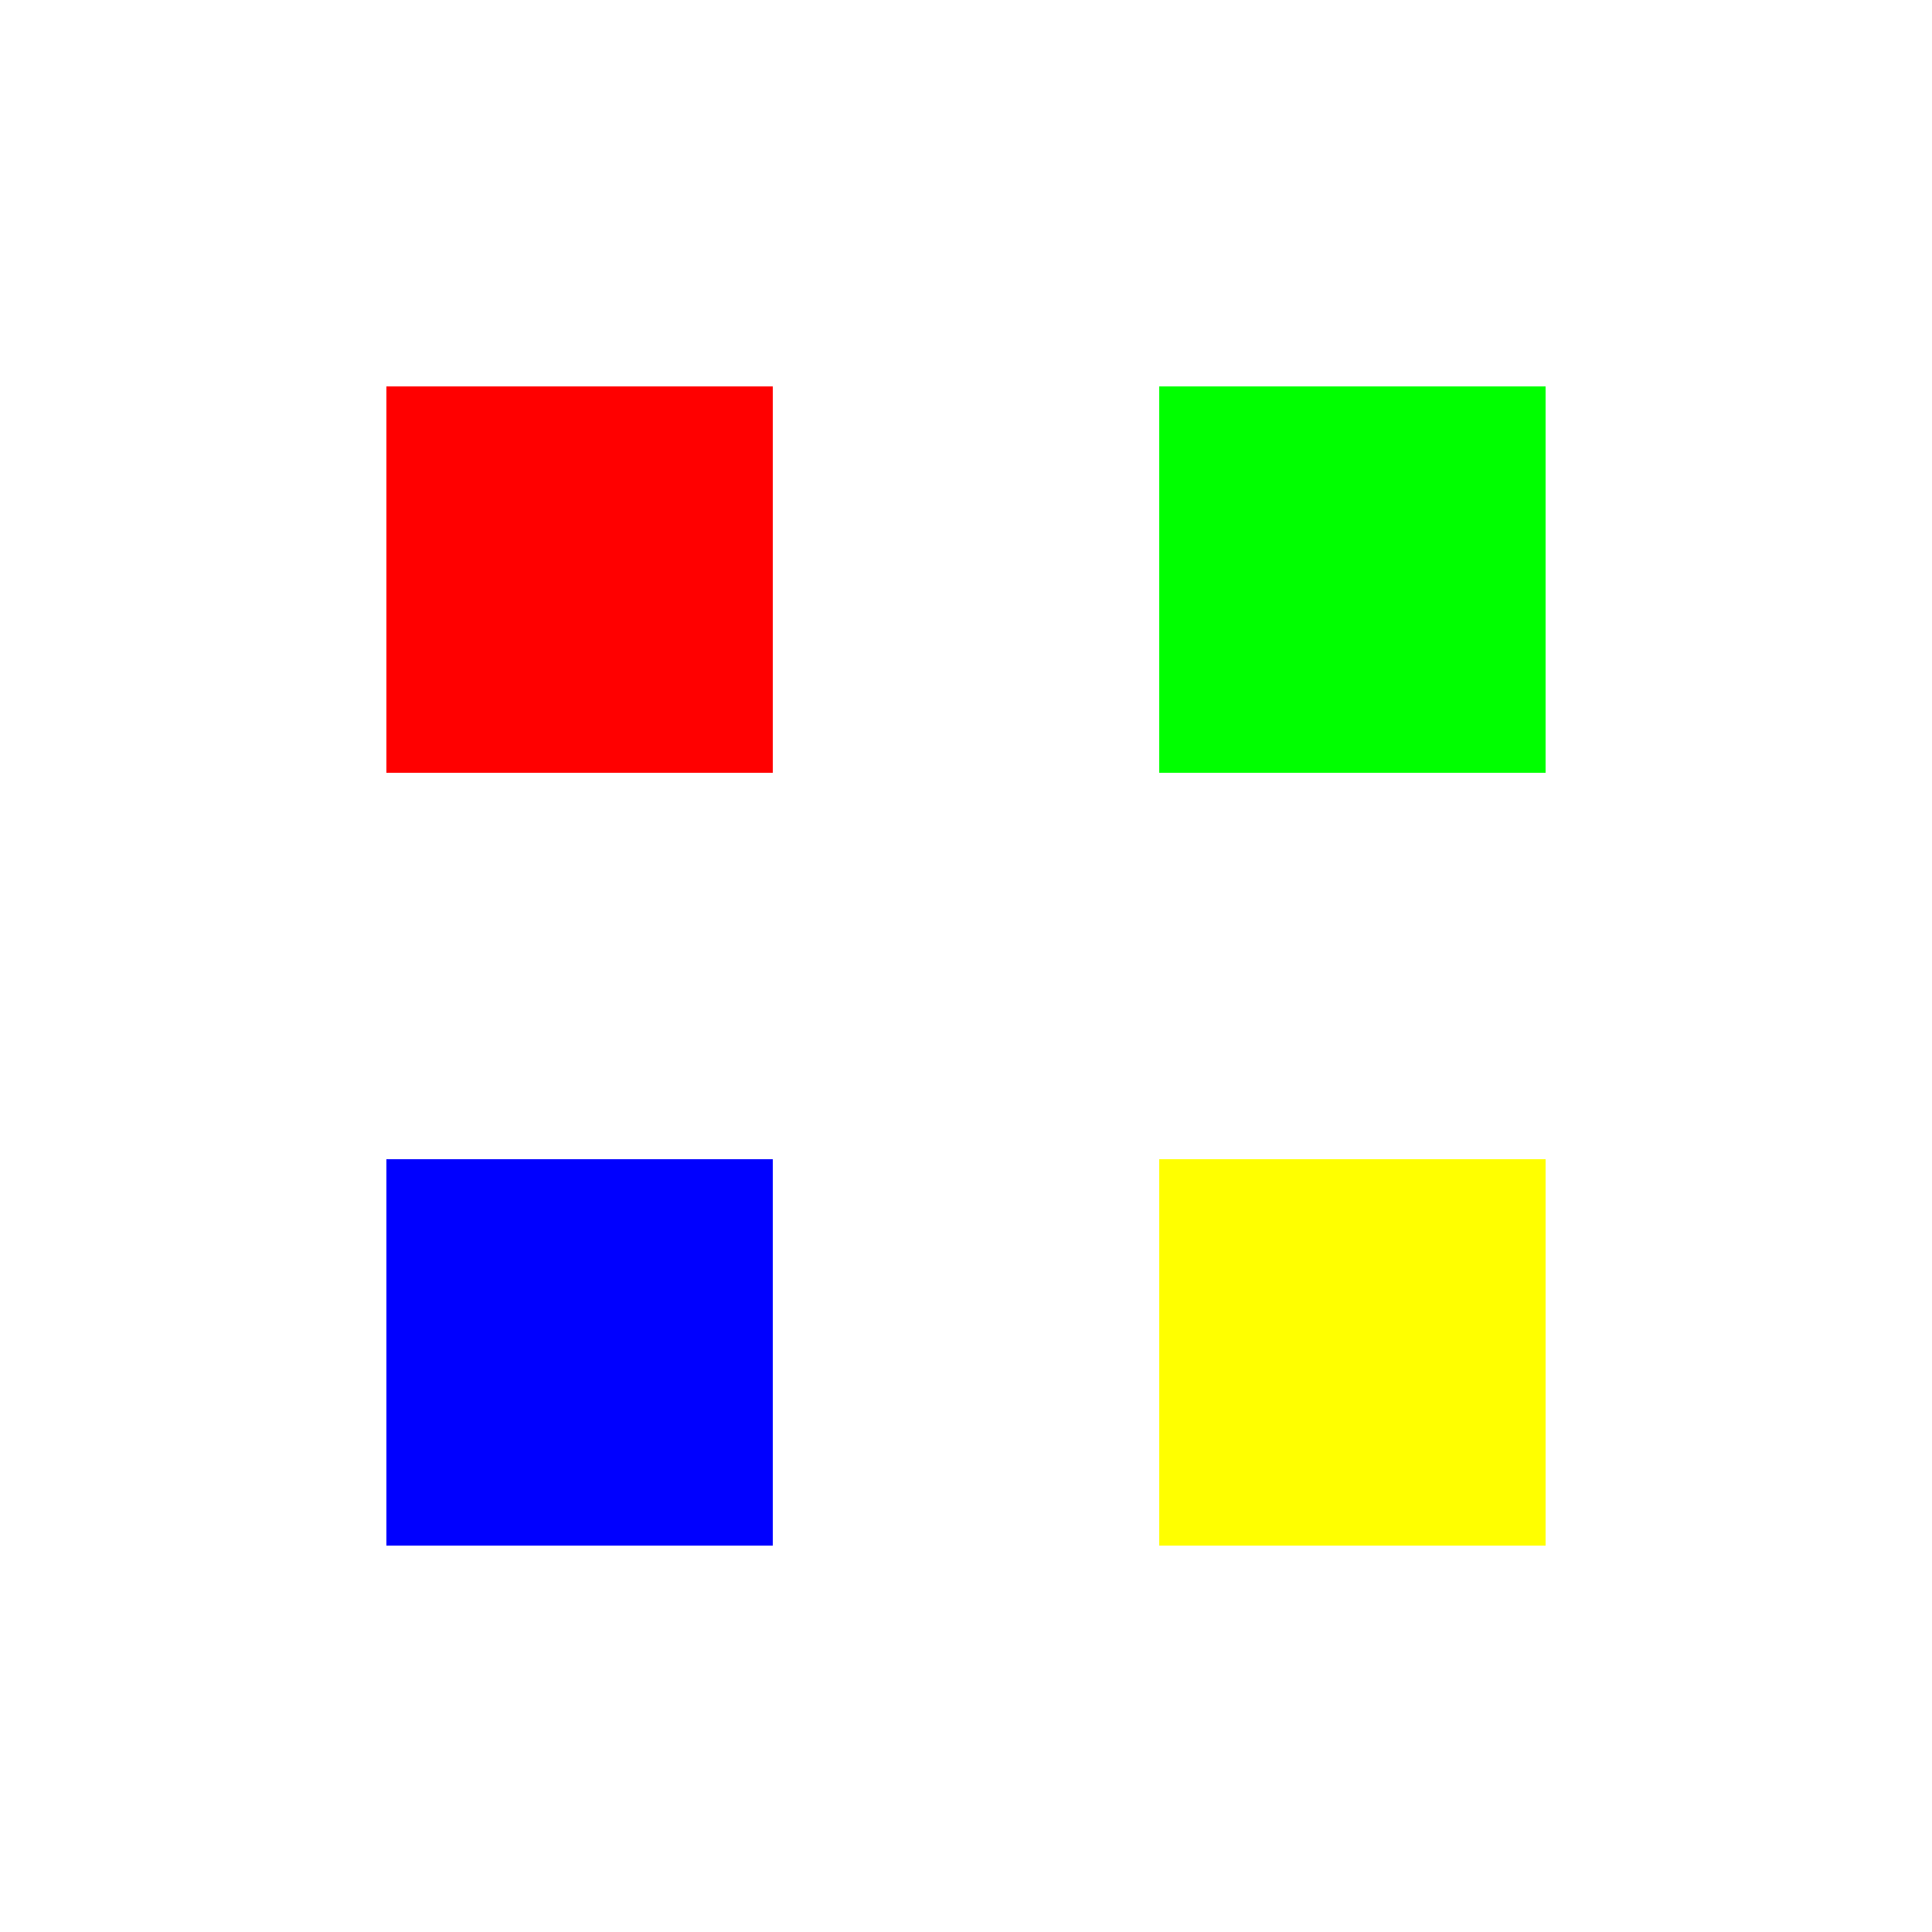
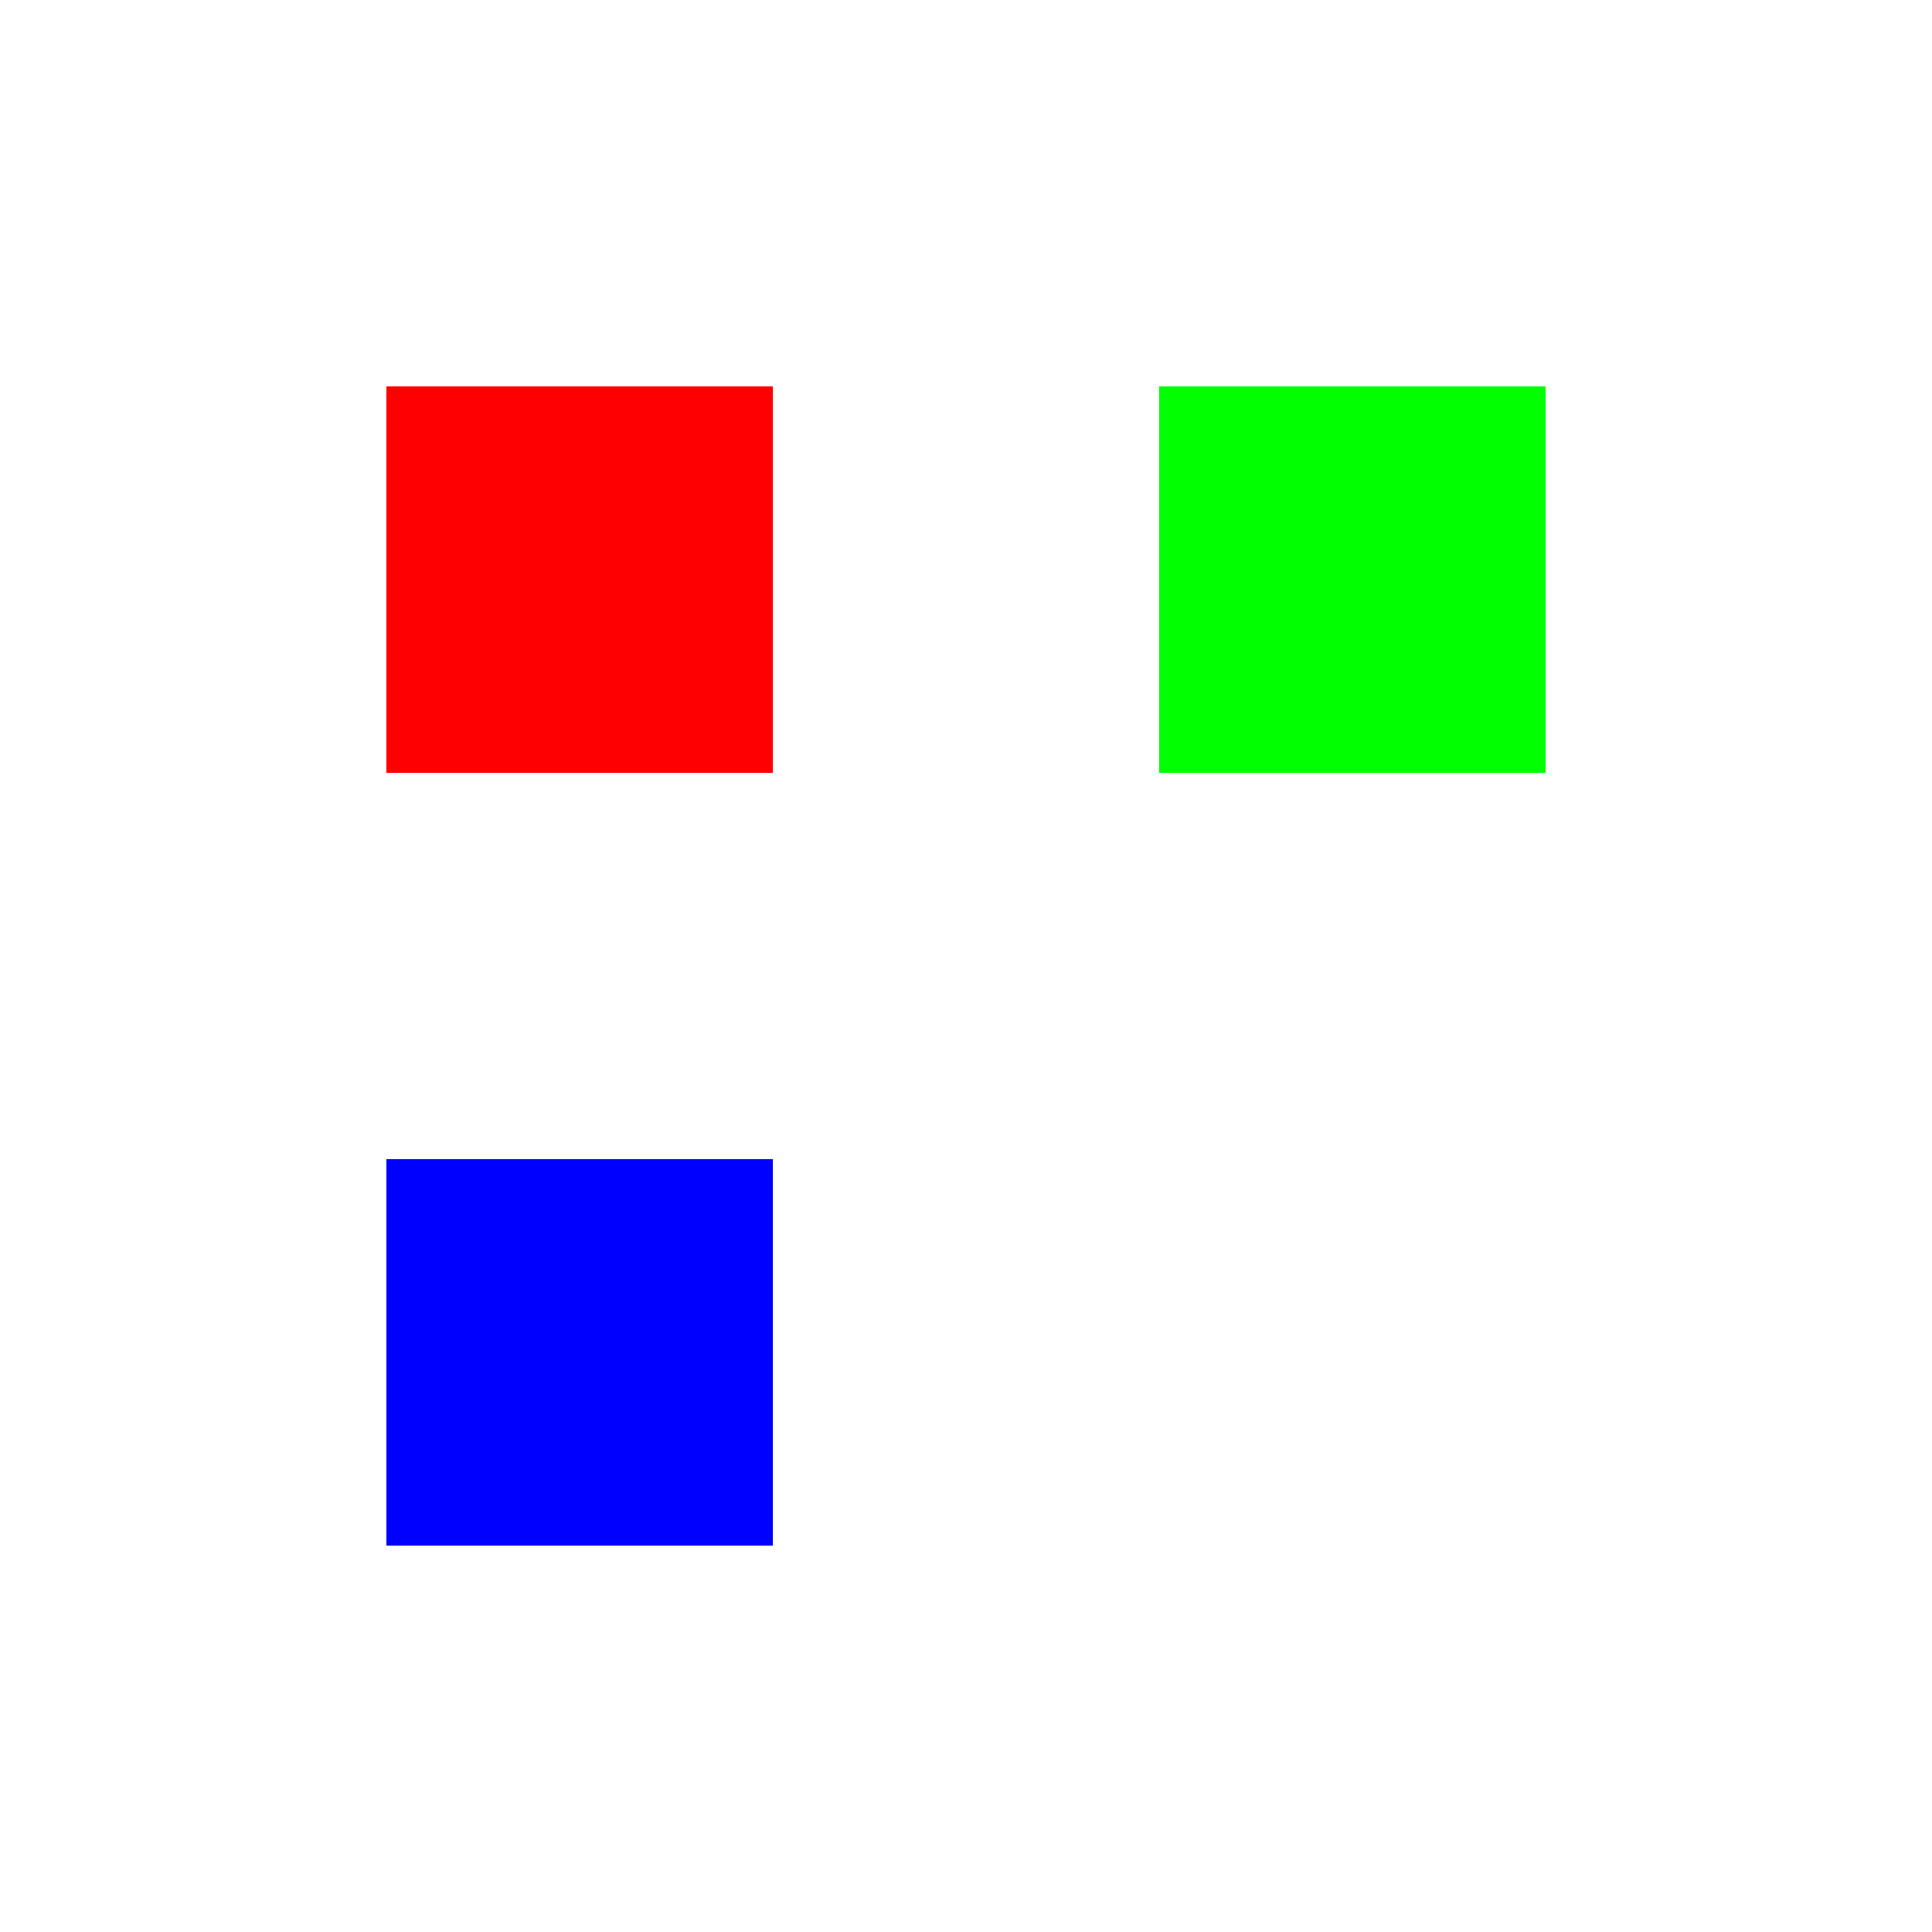
<svg xmlns="http://www.w3.org/2000/svg" width="500" height="500">
  <defs />
  <g>
-     <rect fill="#ffffff" stroke="none" x="0" y="0" width="512" height="512" />
    <rect fill="#ff0000" stroke="none" x="100" y="100" width="100" height="100" />
    <rect fill="#00ff00" stroke="none" x="300" y="100" width="100" height="100" />
    <rect fill="#0000ff" stroke="none" x="100" y="300" width="100" height="100" />
-     <rect fill="#ffff00" stroke="none" x="300" y="300" width="100" height="100" />
  </g>
</svg>